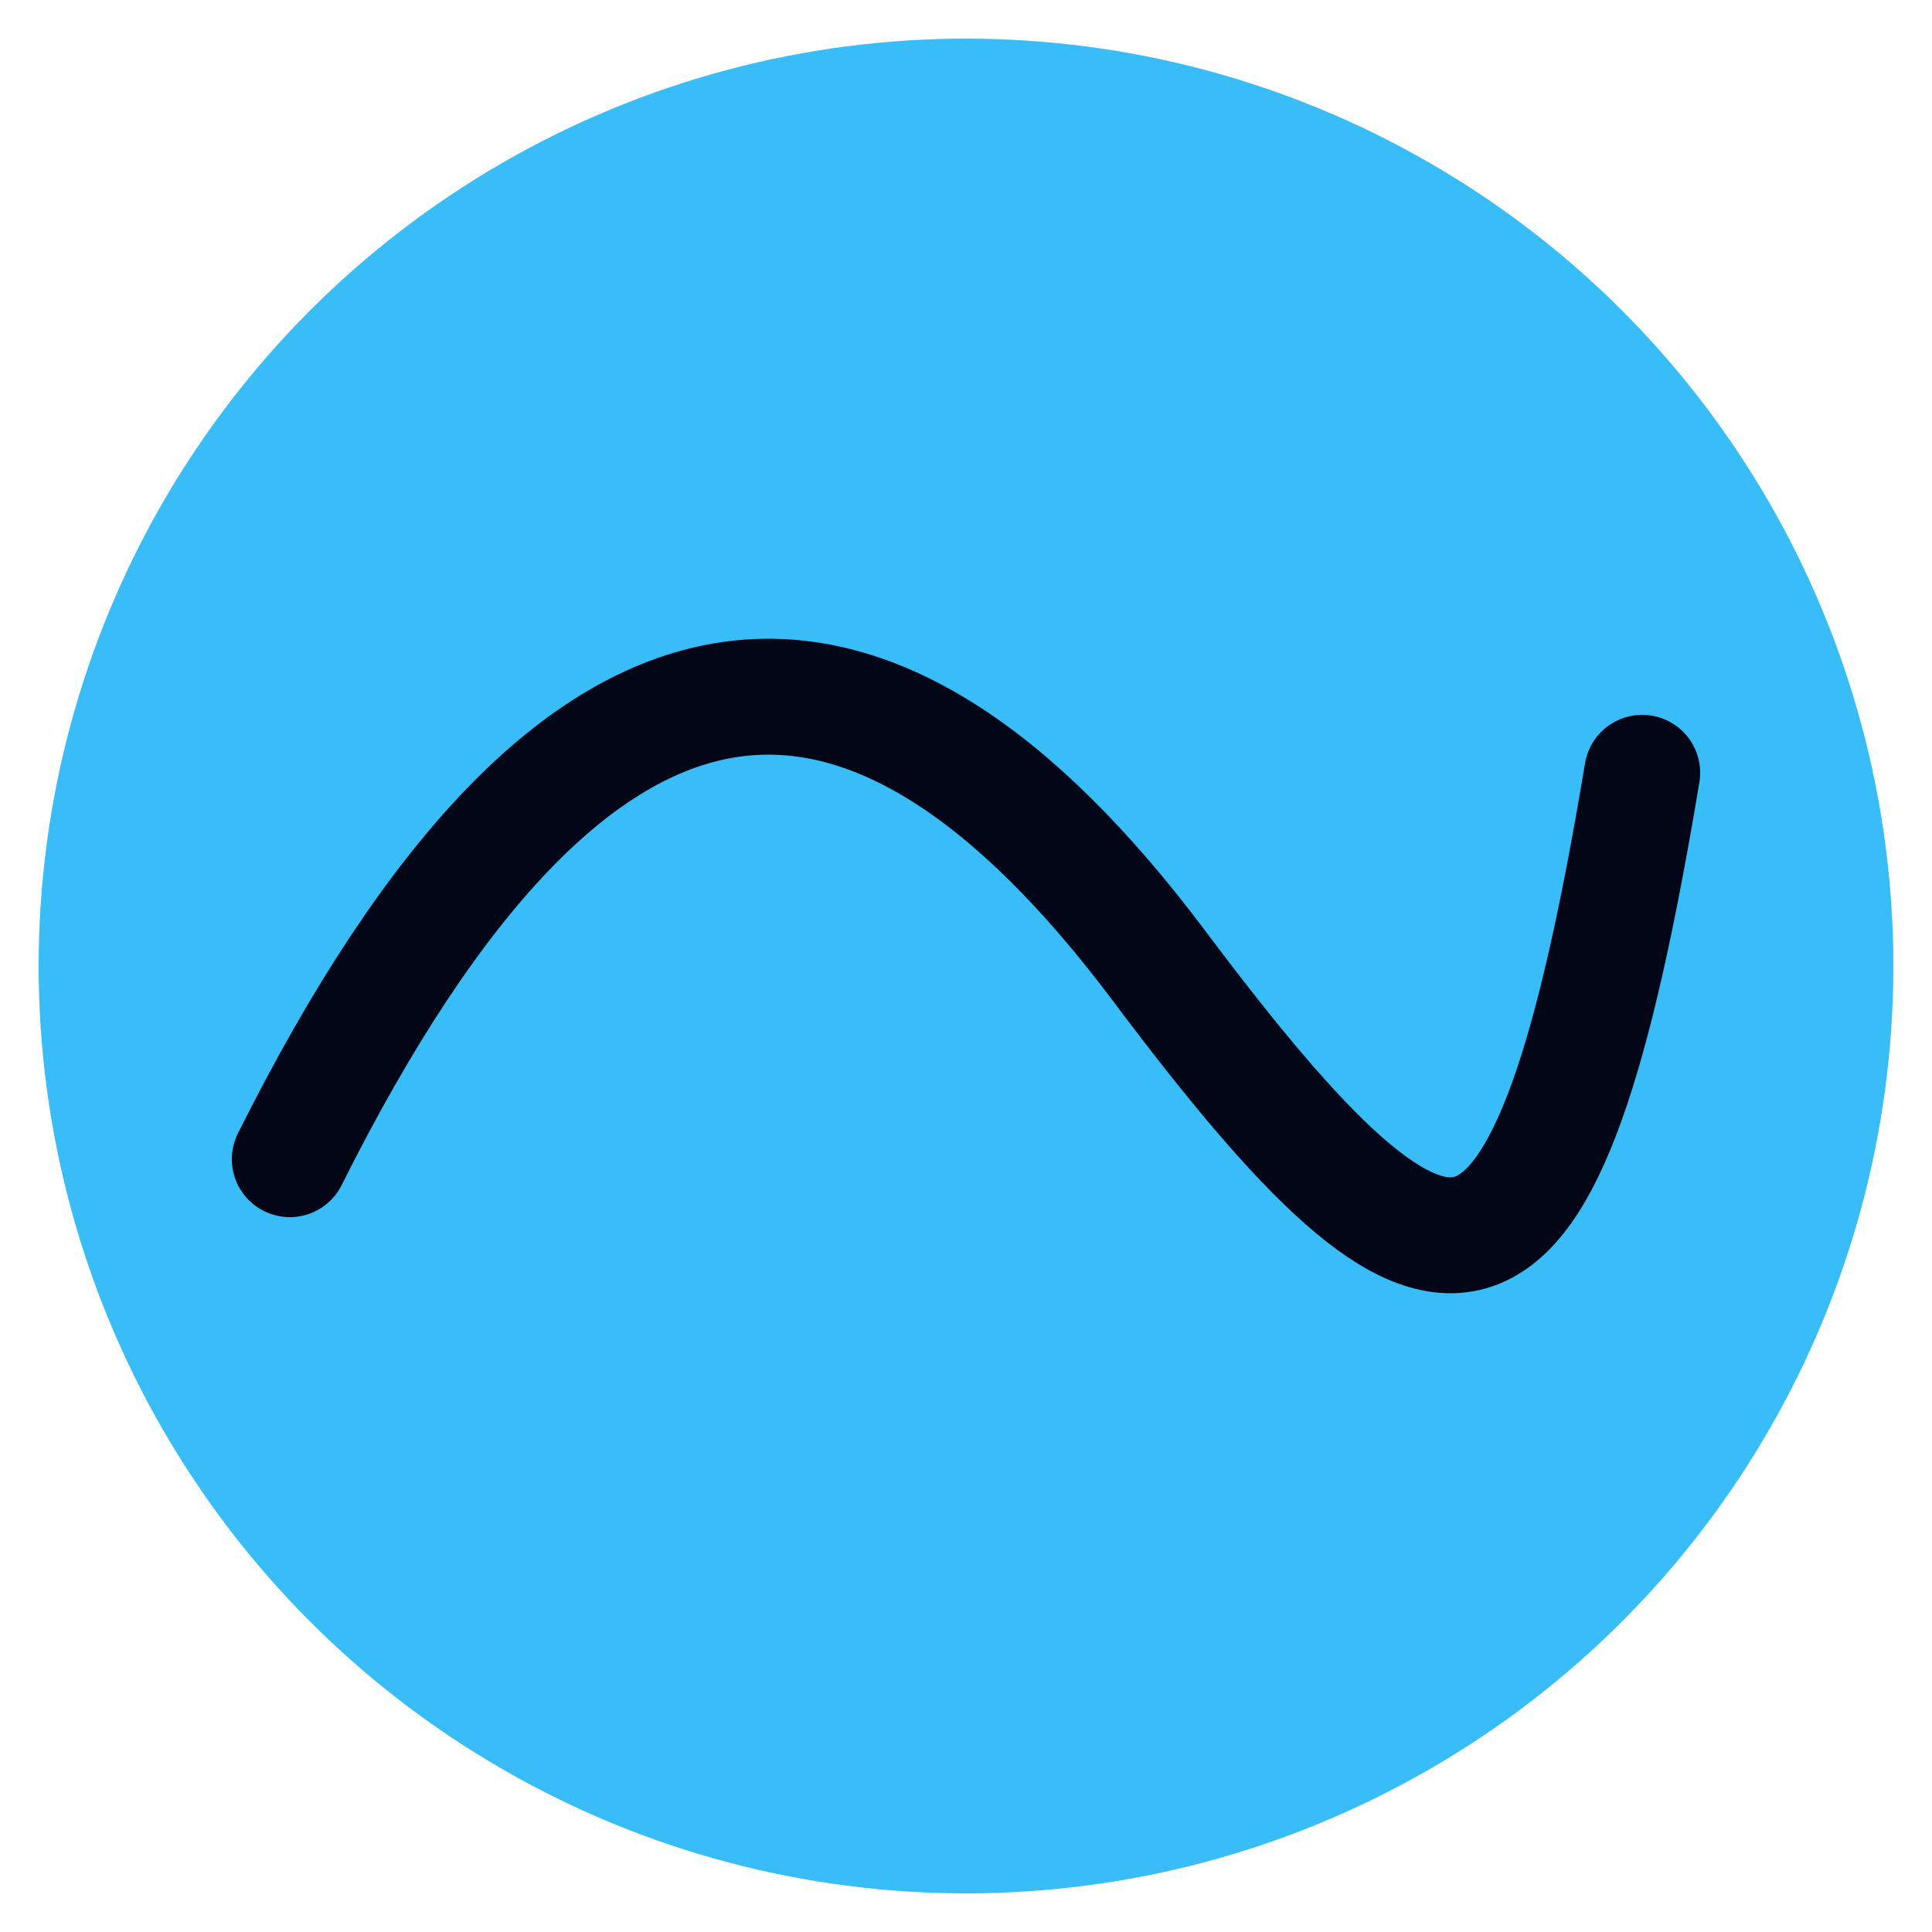
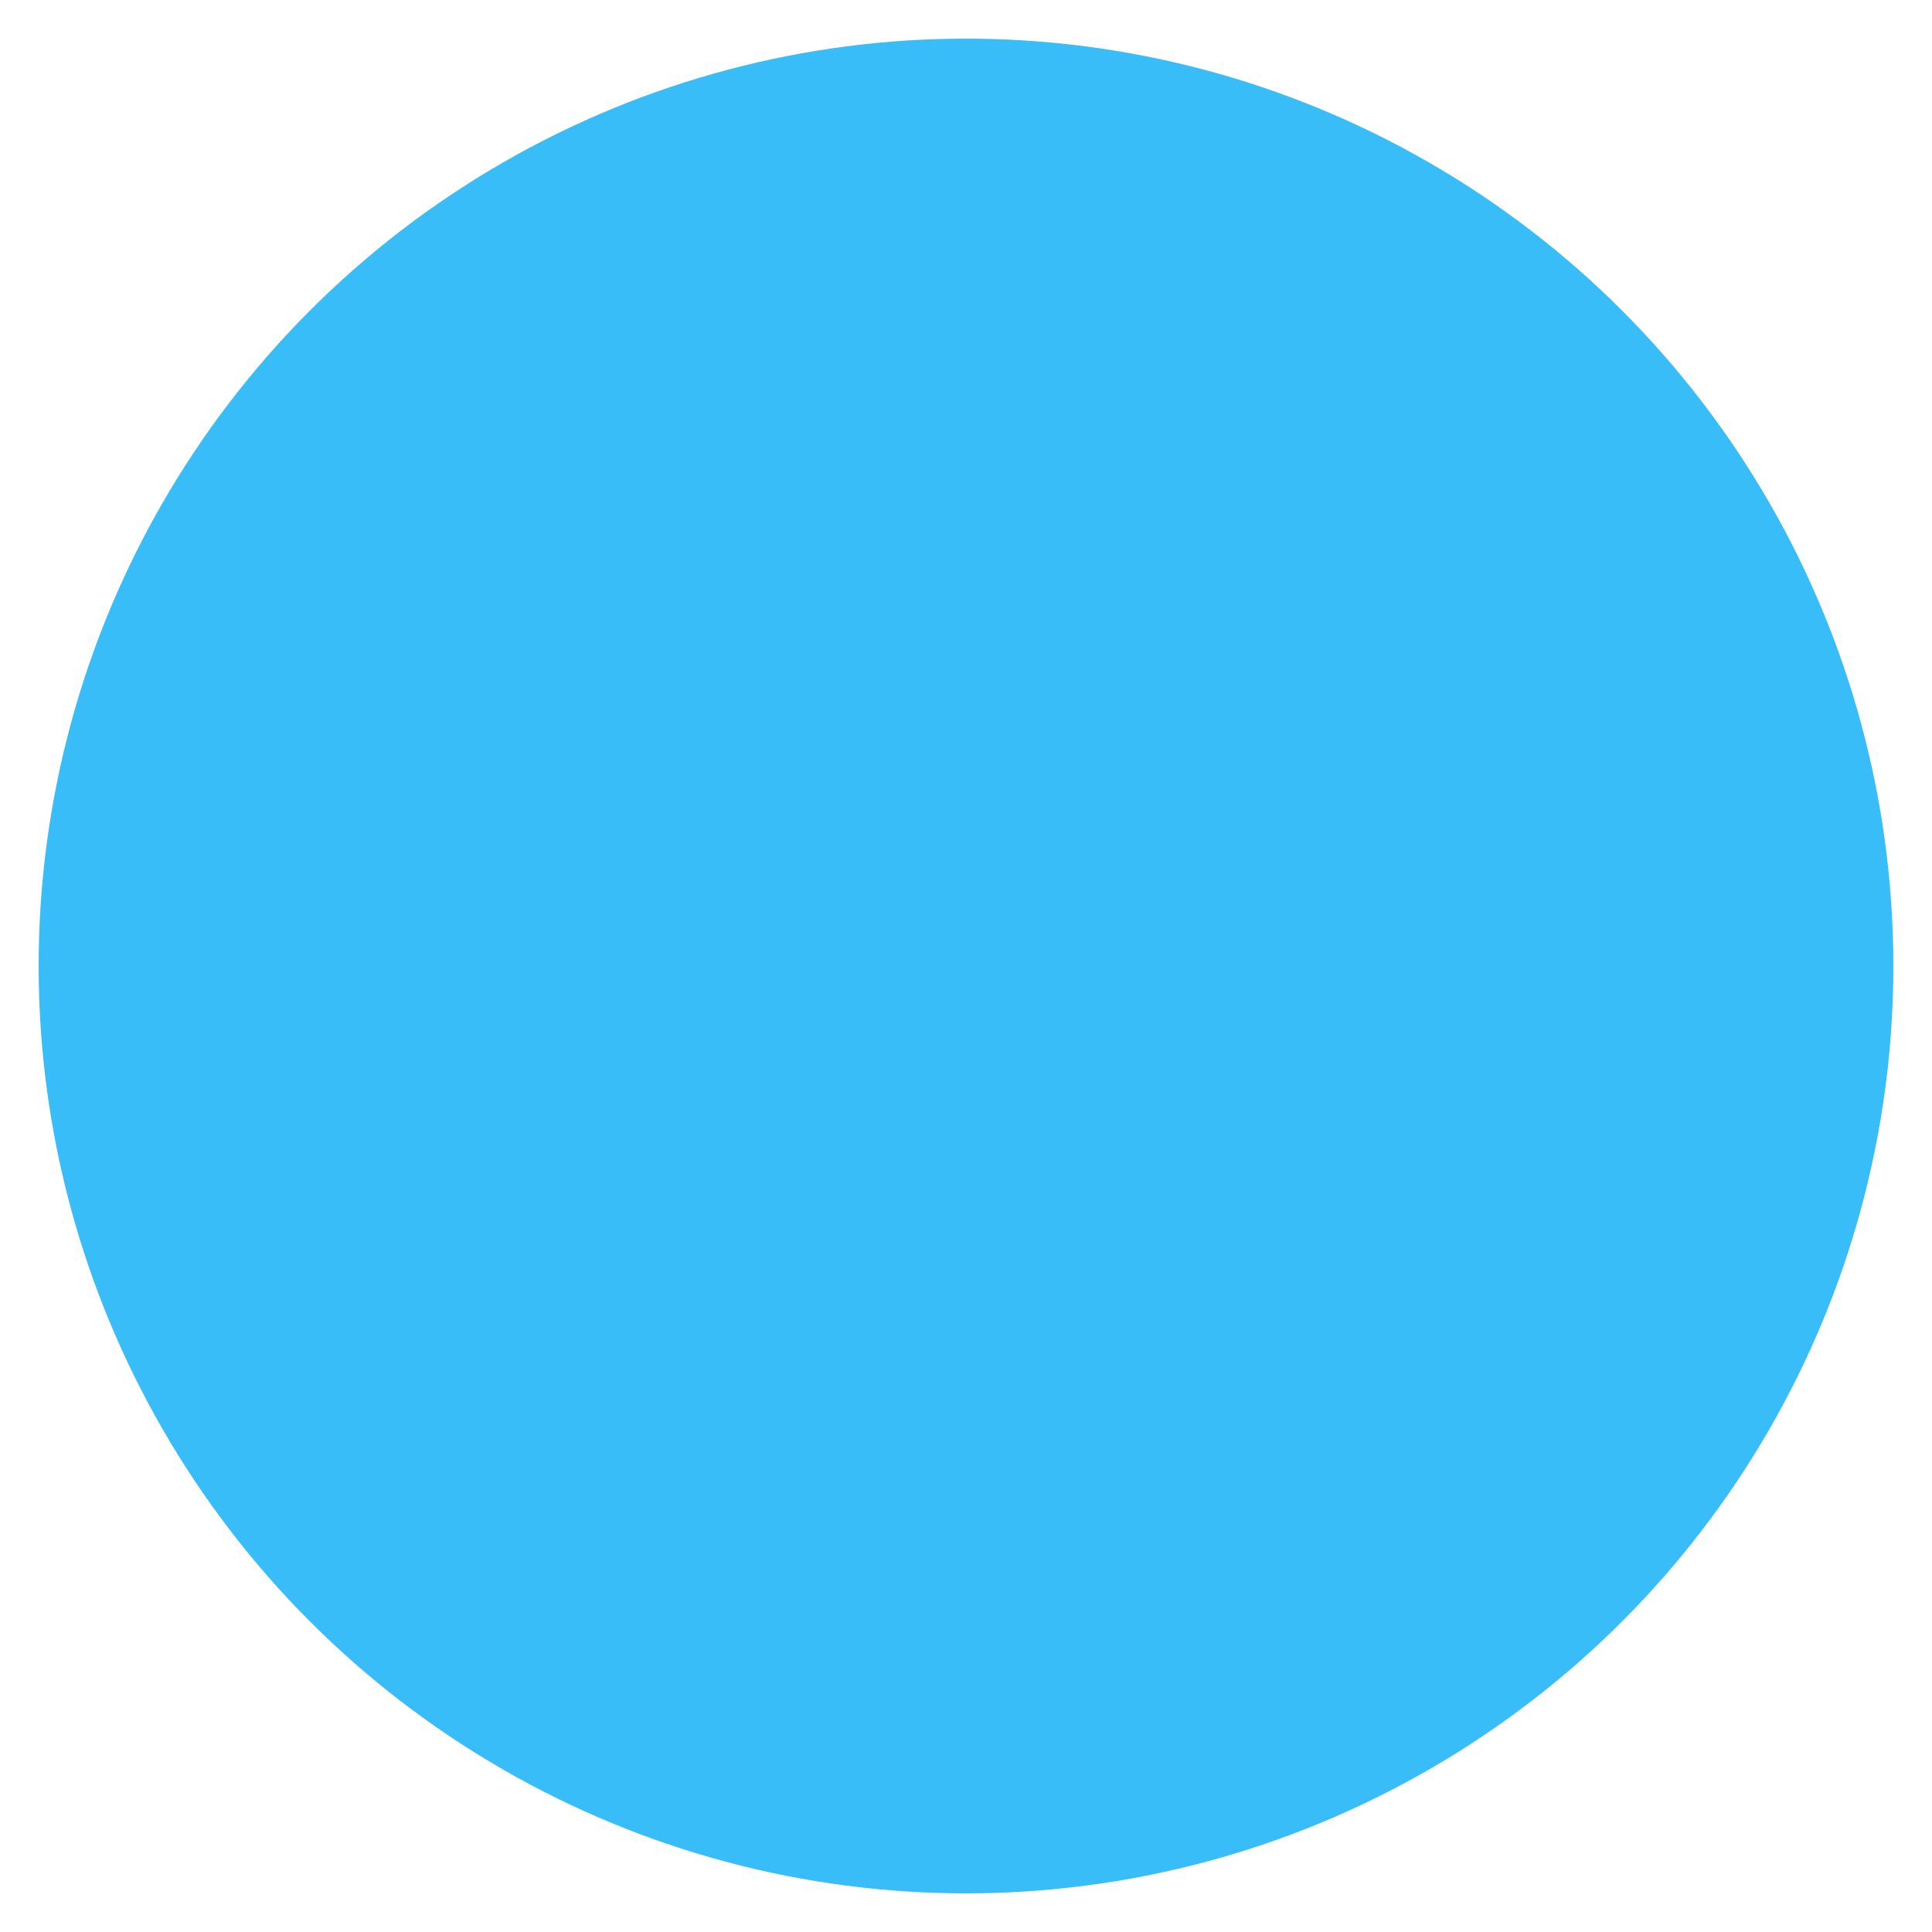
<svg xmlns="http://www.w3.org/2000/svg" viewBox="0 0 100 100">
  <circle cx="50" cy="50" r="48" fill="#38bdf8" />
-   <path d="M15 60 C30 30, 45 30, 60 50 S80 70, 85 40" fill="none" stroke="#020617" stroke-width="6" stroke-linecap="round" />
</svg>